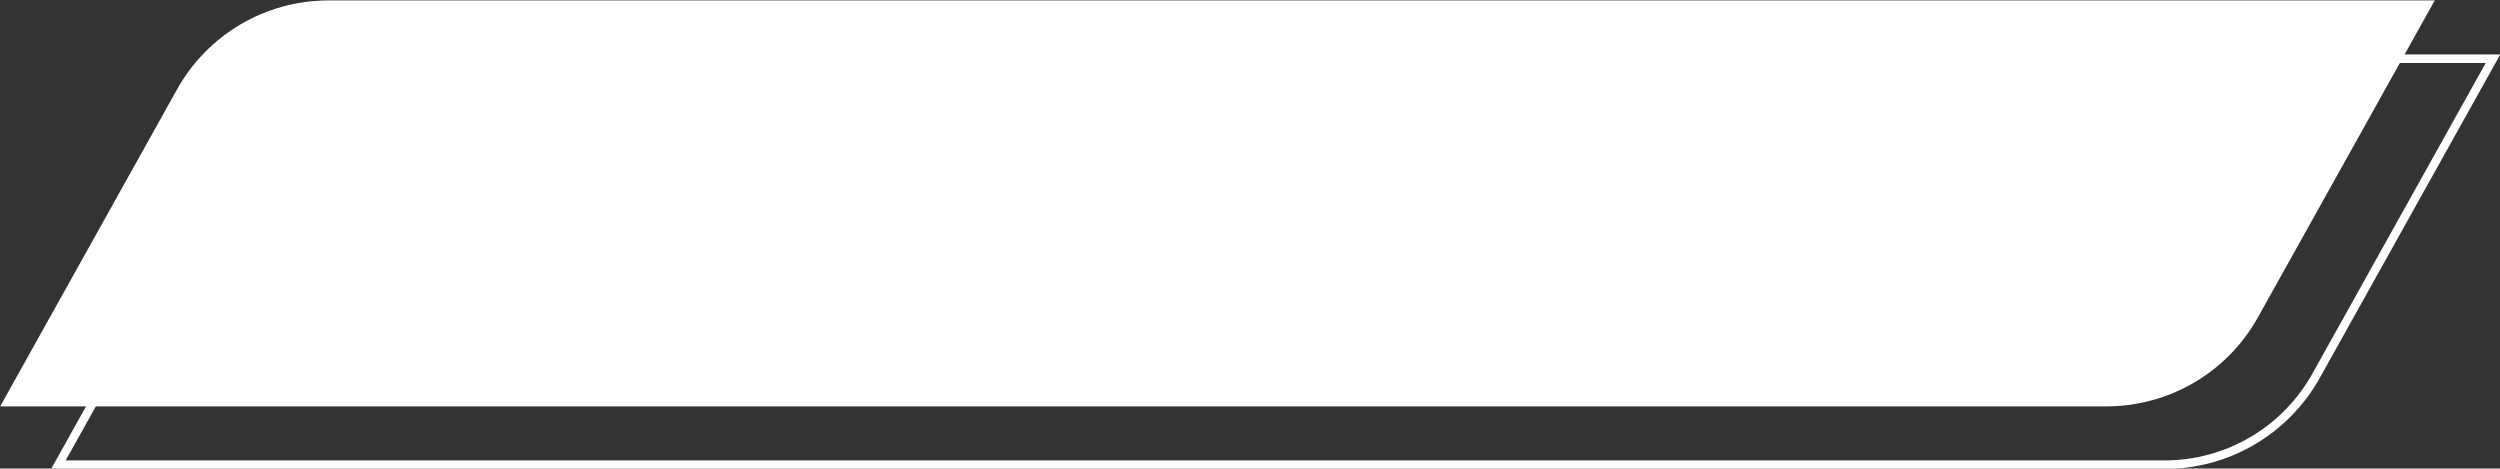
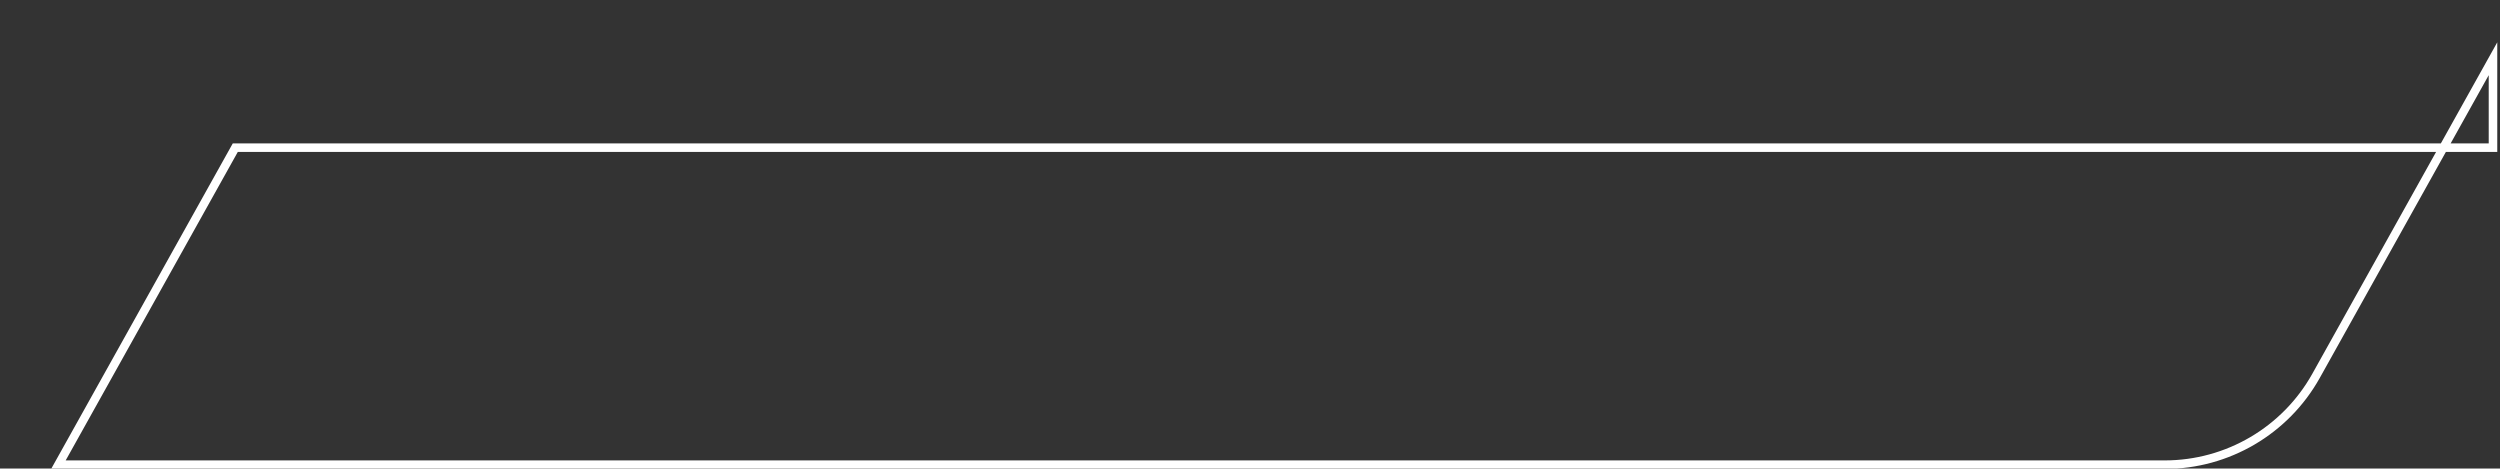
<svg xmlns="http://www.w3.org/2000/svg" fill="#000000" height="54.8" preserveAspectRatio="xMidYMid meet" version="1" viewBox="104.2 222.8 292.4 54.8" width="292.4" zoomAndPan="magnify">
  <rect x="104.2" y="222.8" width="292.4" height="54.8" fill="#333333" stroke="none" />
  <g>
    <g>
-       <path d="M395.78,229.67l-20.69,37.08c-3.58,6.42-10.36,10.4-17.71,10.4 H111.03l20.69-37.08c3.58-6.42,10.36-10.4,17.71-10.4H395.78z" fill="none" stroke="#ffffff" stroke-miterlimit="10" />
+       <path d="M395.78,229.67l-20.69,37.08c-3.58,6.42-10.36,10.4-17.71,10.4 H111.03l20.69-37.08H395.78z" fill="none" stroke="#ffffff" stroke-miterlimit="10" />
      <g id="change1_1">
-         <path d="M388.97,222.85l-20.69,37.08c-3.58,6.42-10.36,10.4-17.71,10.4H104.22l20.69-37.08 c3.58-6.42,10.36-10.4,17.71-10.4H388.97z" fill="#ffffff" />
-       </g>
+         </g>
    </g>
  </g>
</svg>